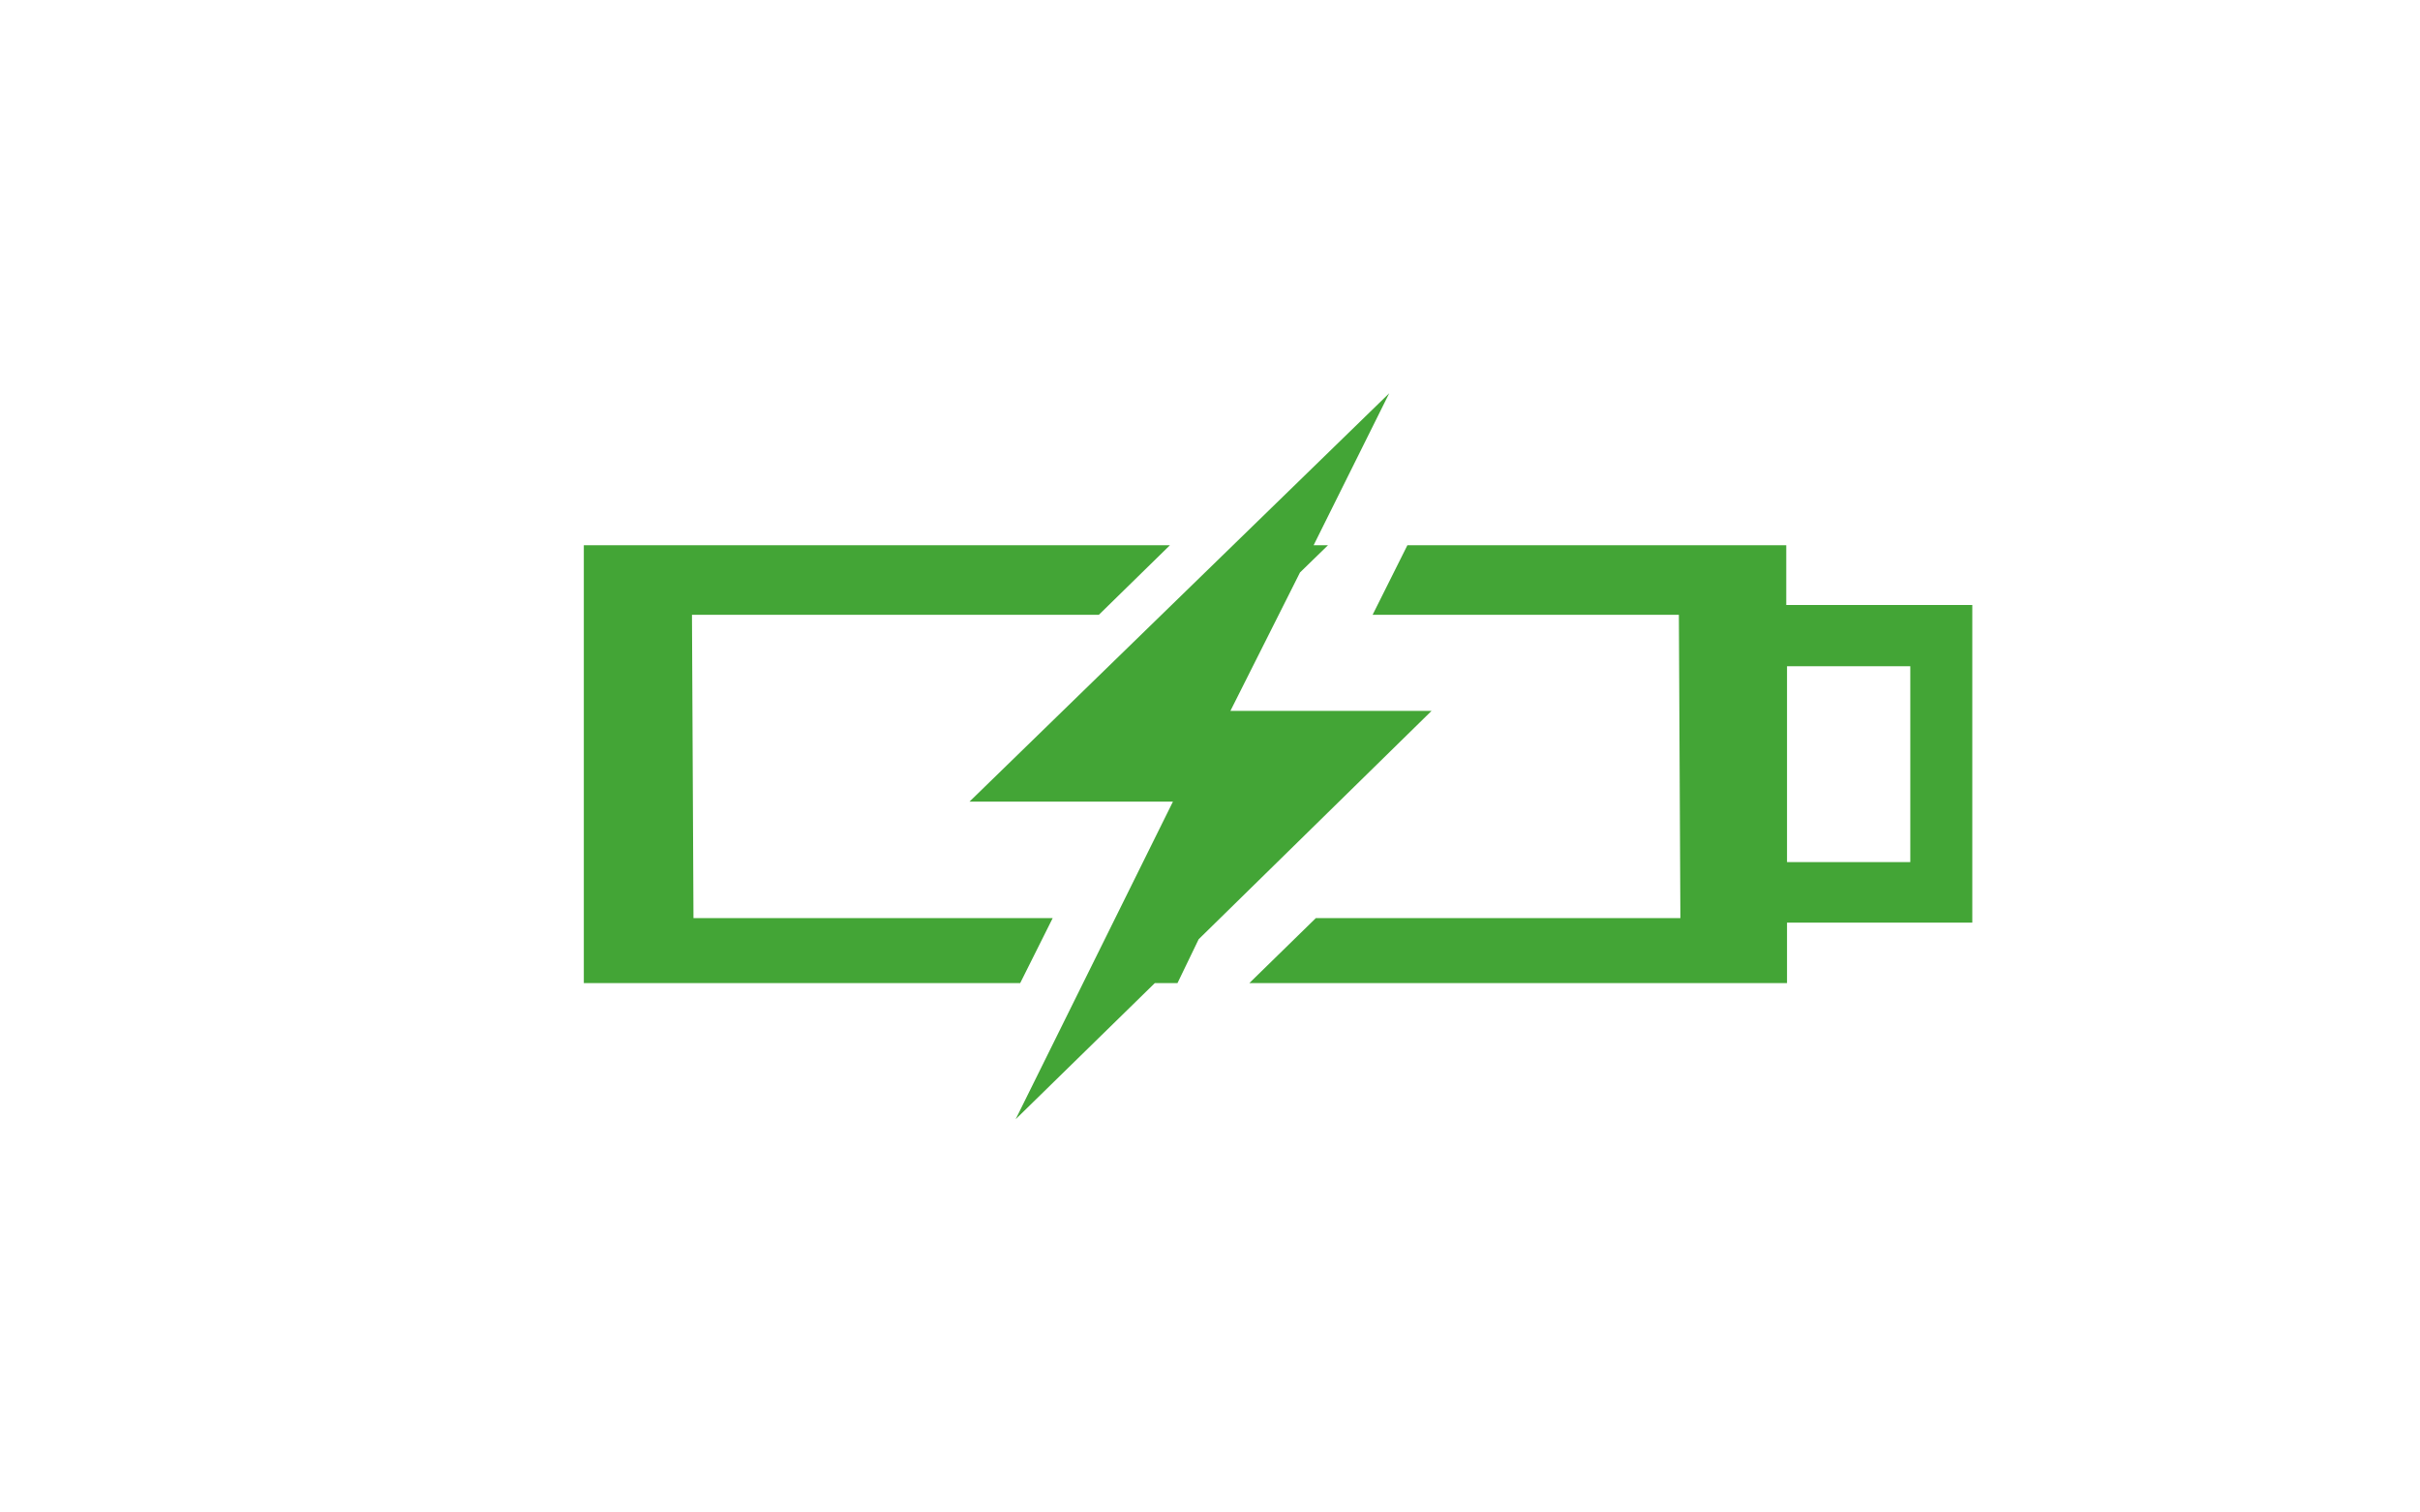
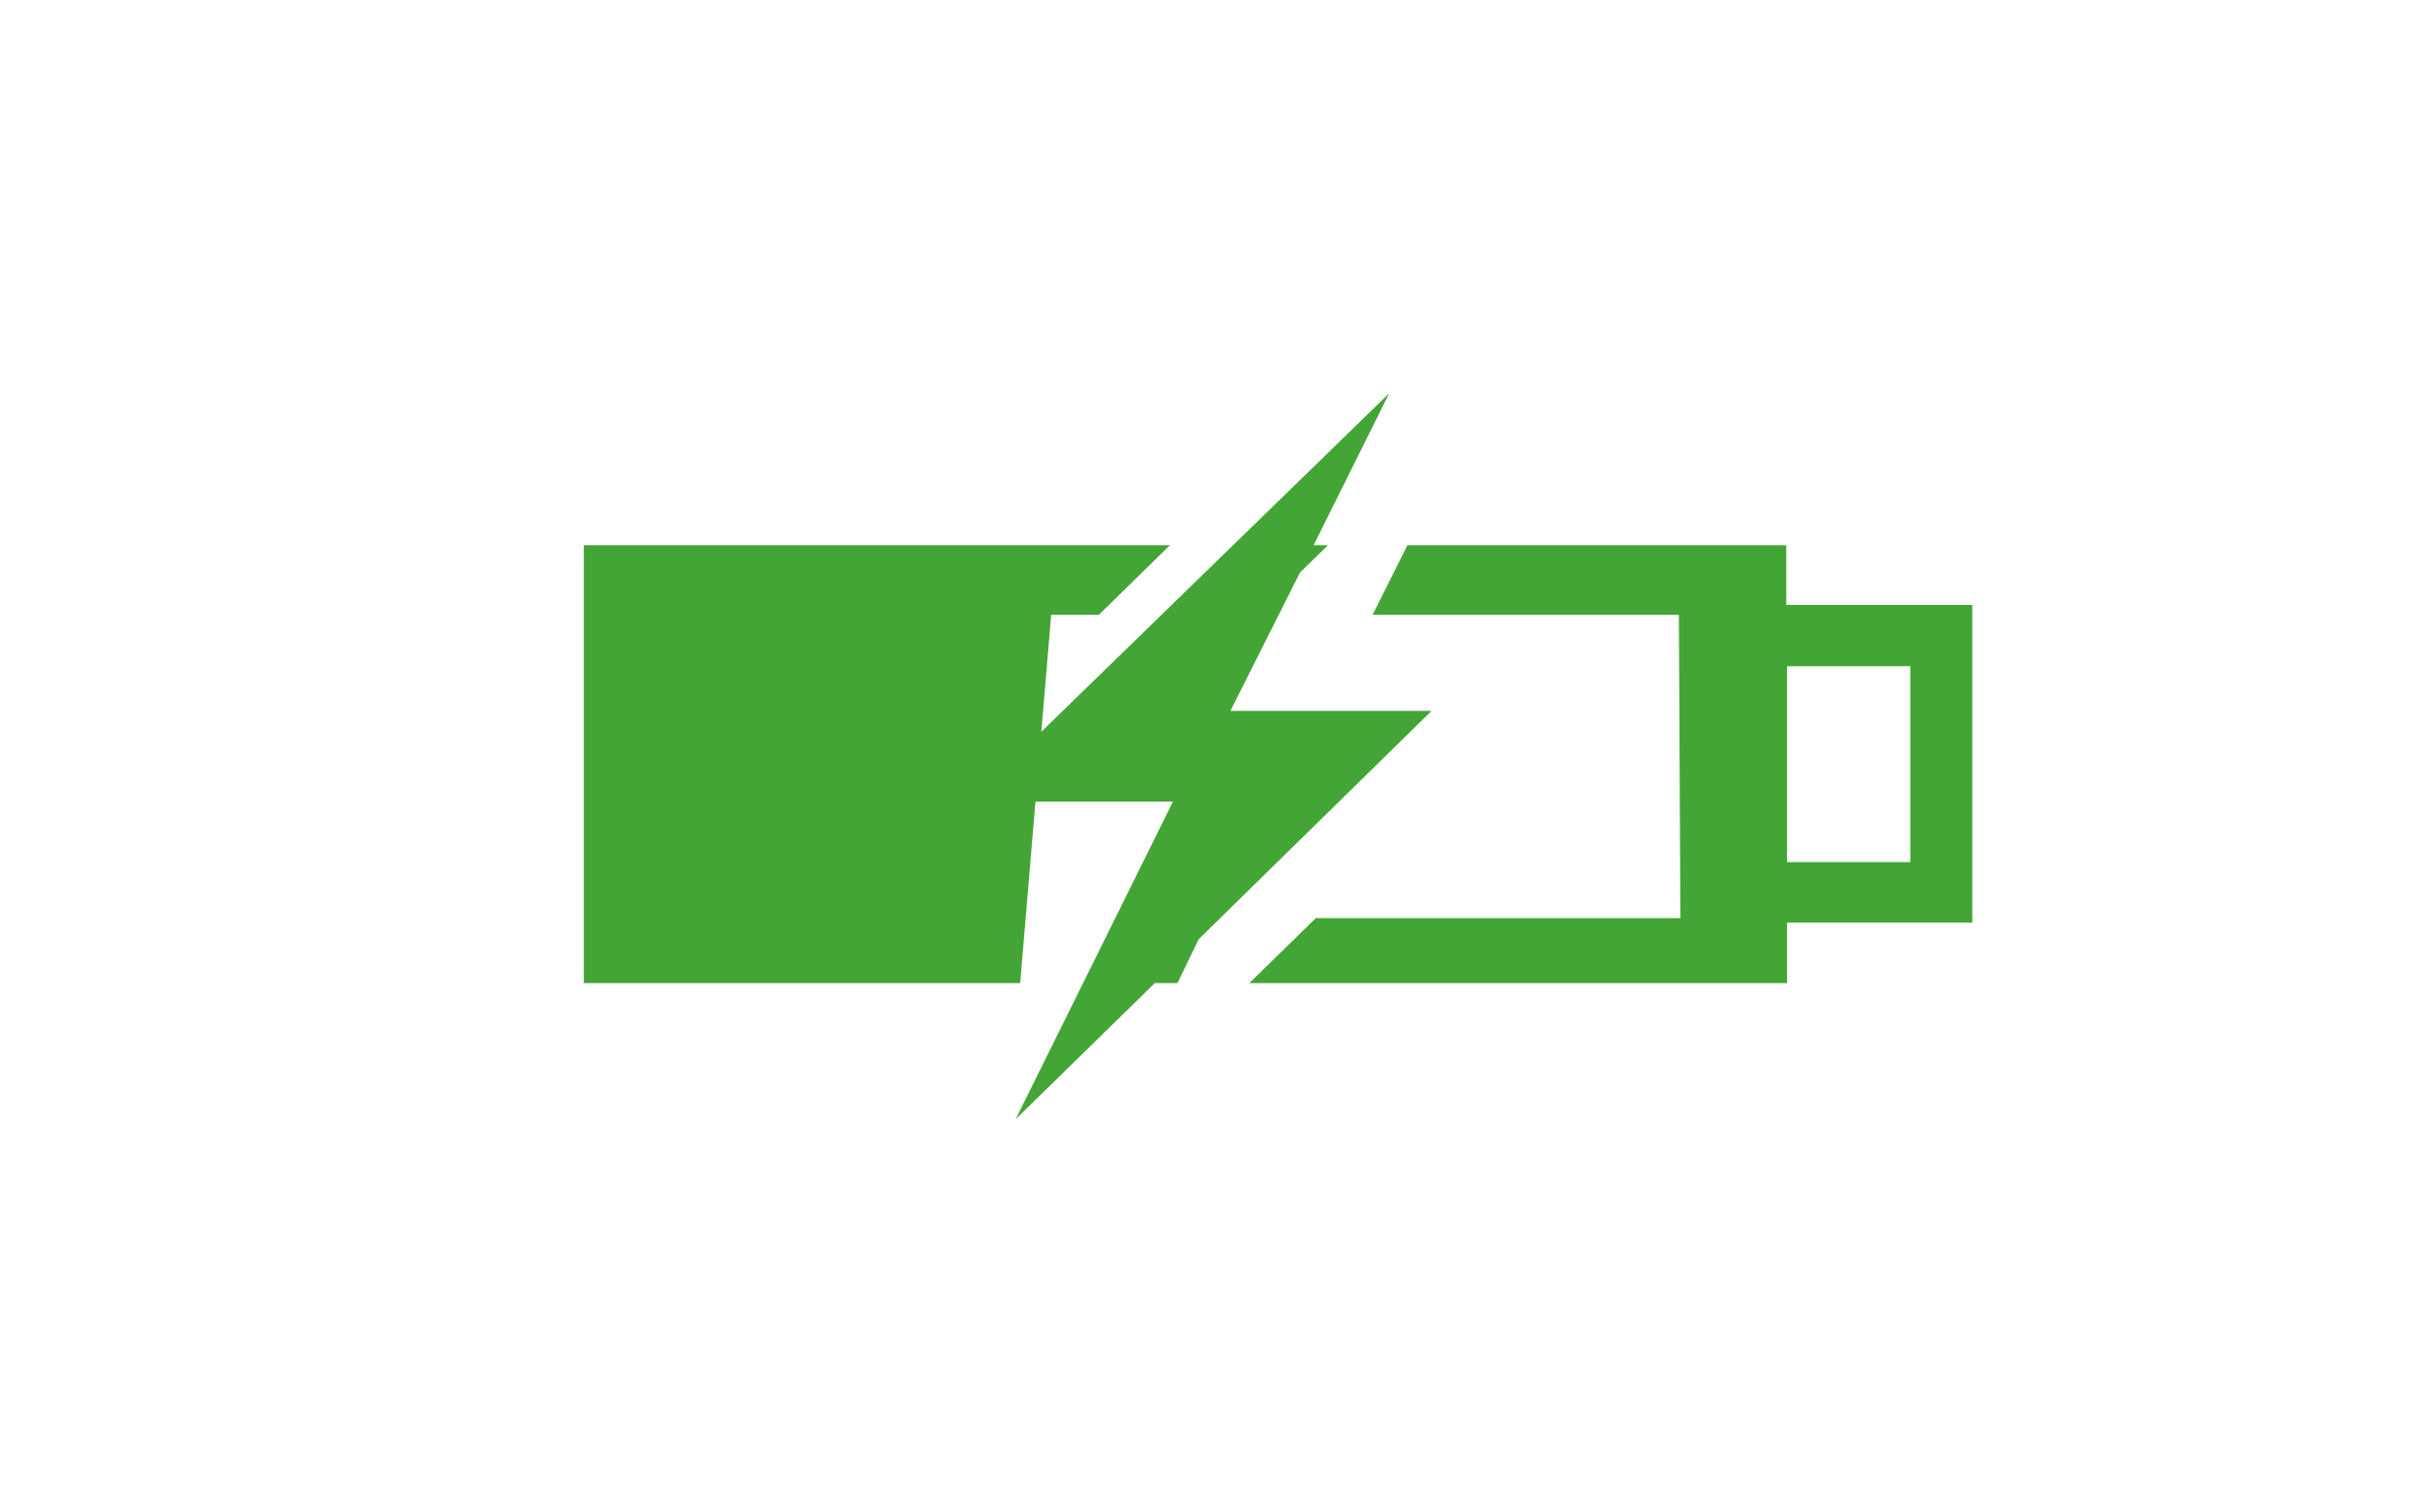
<svg xmlns="http://www.w3.org/2000/svg" version="1.1" id="レイヤー_1" x="0px" y="0px" viewBox="0 0 320 200" style="enable-background:new 0 0 320 200;" xml:space="preserve">
  <style type="text/css">
	.st0{fill:#43A536;}
</style>
  <title>svg-cat-0118-g</title>
-   <path class="st0" d="M236.2,80.1v-8h-50.1l-4.6,9.2H222l0.2,40.1H174l-8.8,8.6h71.1v-8h24.5v-42H236.2z M252.6,114h-16.3V88.1h16.3  V114z M134.9,130H77.2V72.1h77.5l-9.4,9.2H91.5l0.2,40.1h47.5L134.9,130z M155.7,130h-3l-18.4,18l20.8-42h-26.9l55.5-54l-10,20.1  h1.9l-3.7,3.6L162.7,94h26.6l-30.8,30.2L155.7,130z" />
+   <path class="st0" d="M236.2,80.1v-8h-50.1l-4.6,9.2H222l0.2,40.1H174l-8.8,8.6h71.1v-8h24.5v-42H236.2z M252.6,114h-16.3V88.1h16.3  V114z M134.9,130H77.2V72.1h77.5l-9.4,9.2H91.5h47.5L134.9,130z M155.7,130h-3l-18.4,18l20.8-42h-26.9l55.5-54l-10,20.1  h1.9l-3.7,3.6L162.7,94h26.6l-30.8,30.2L155.7,130z" />
</svg>